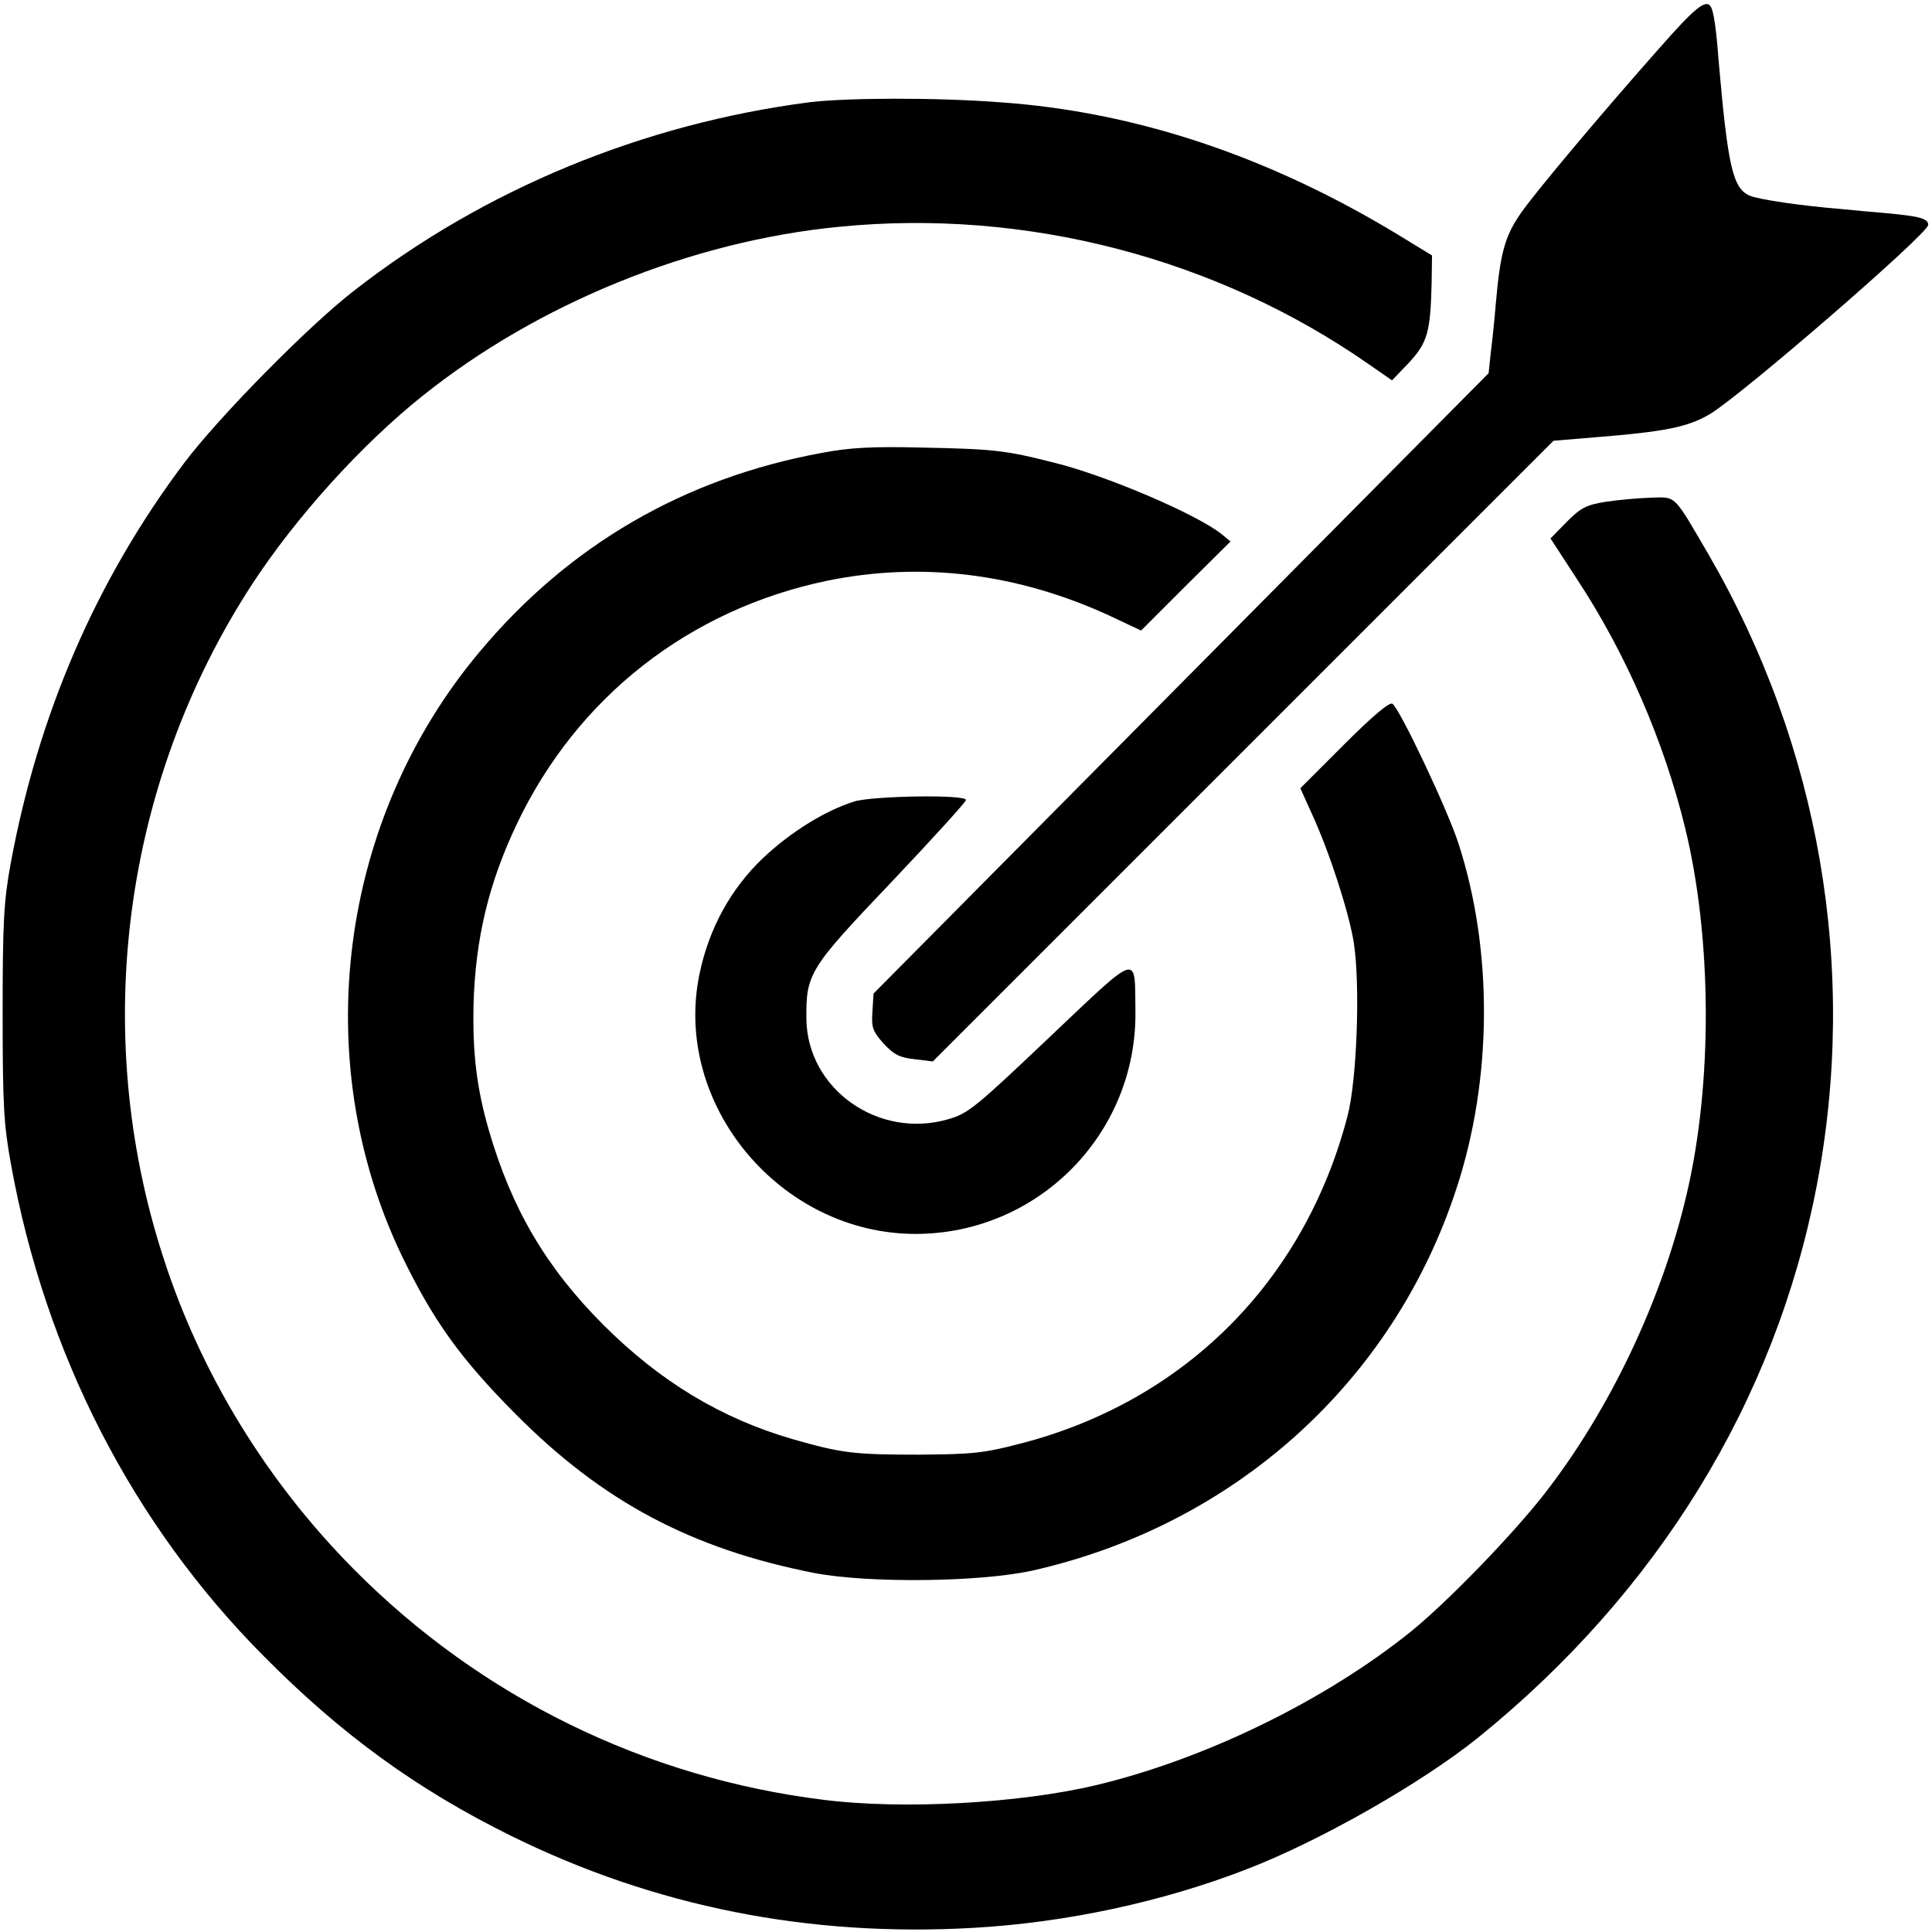
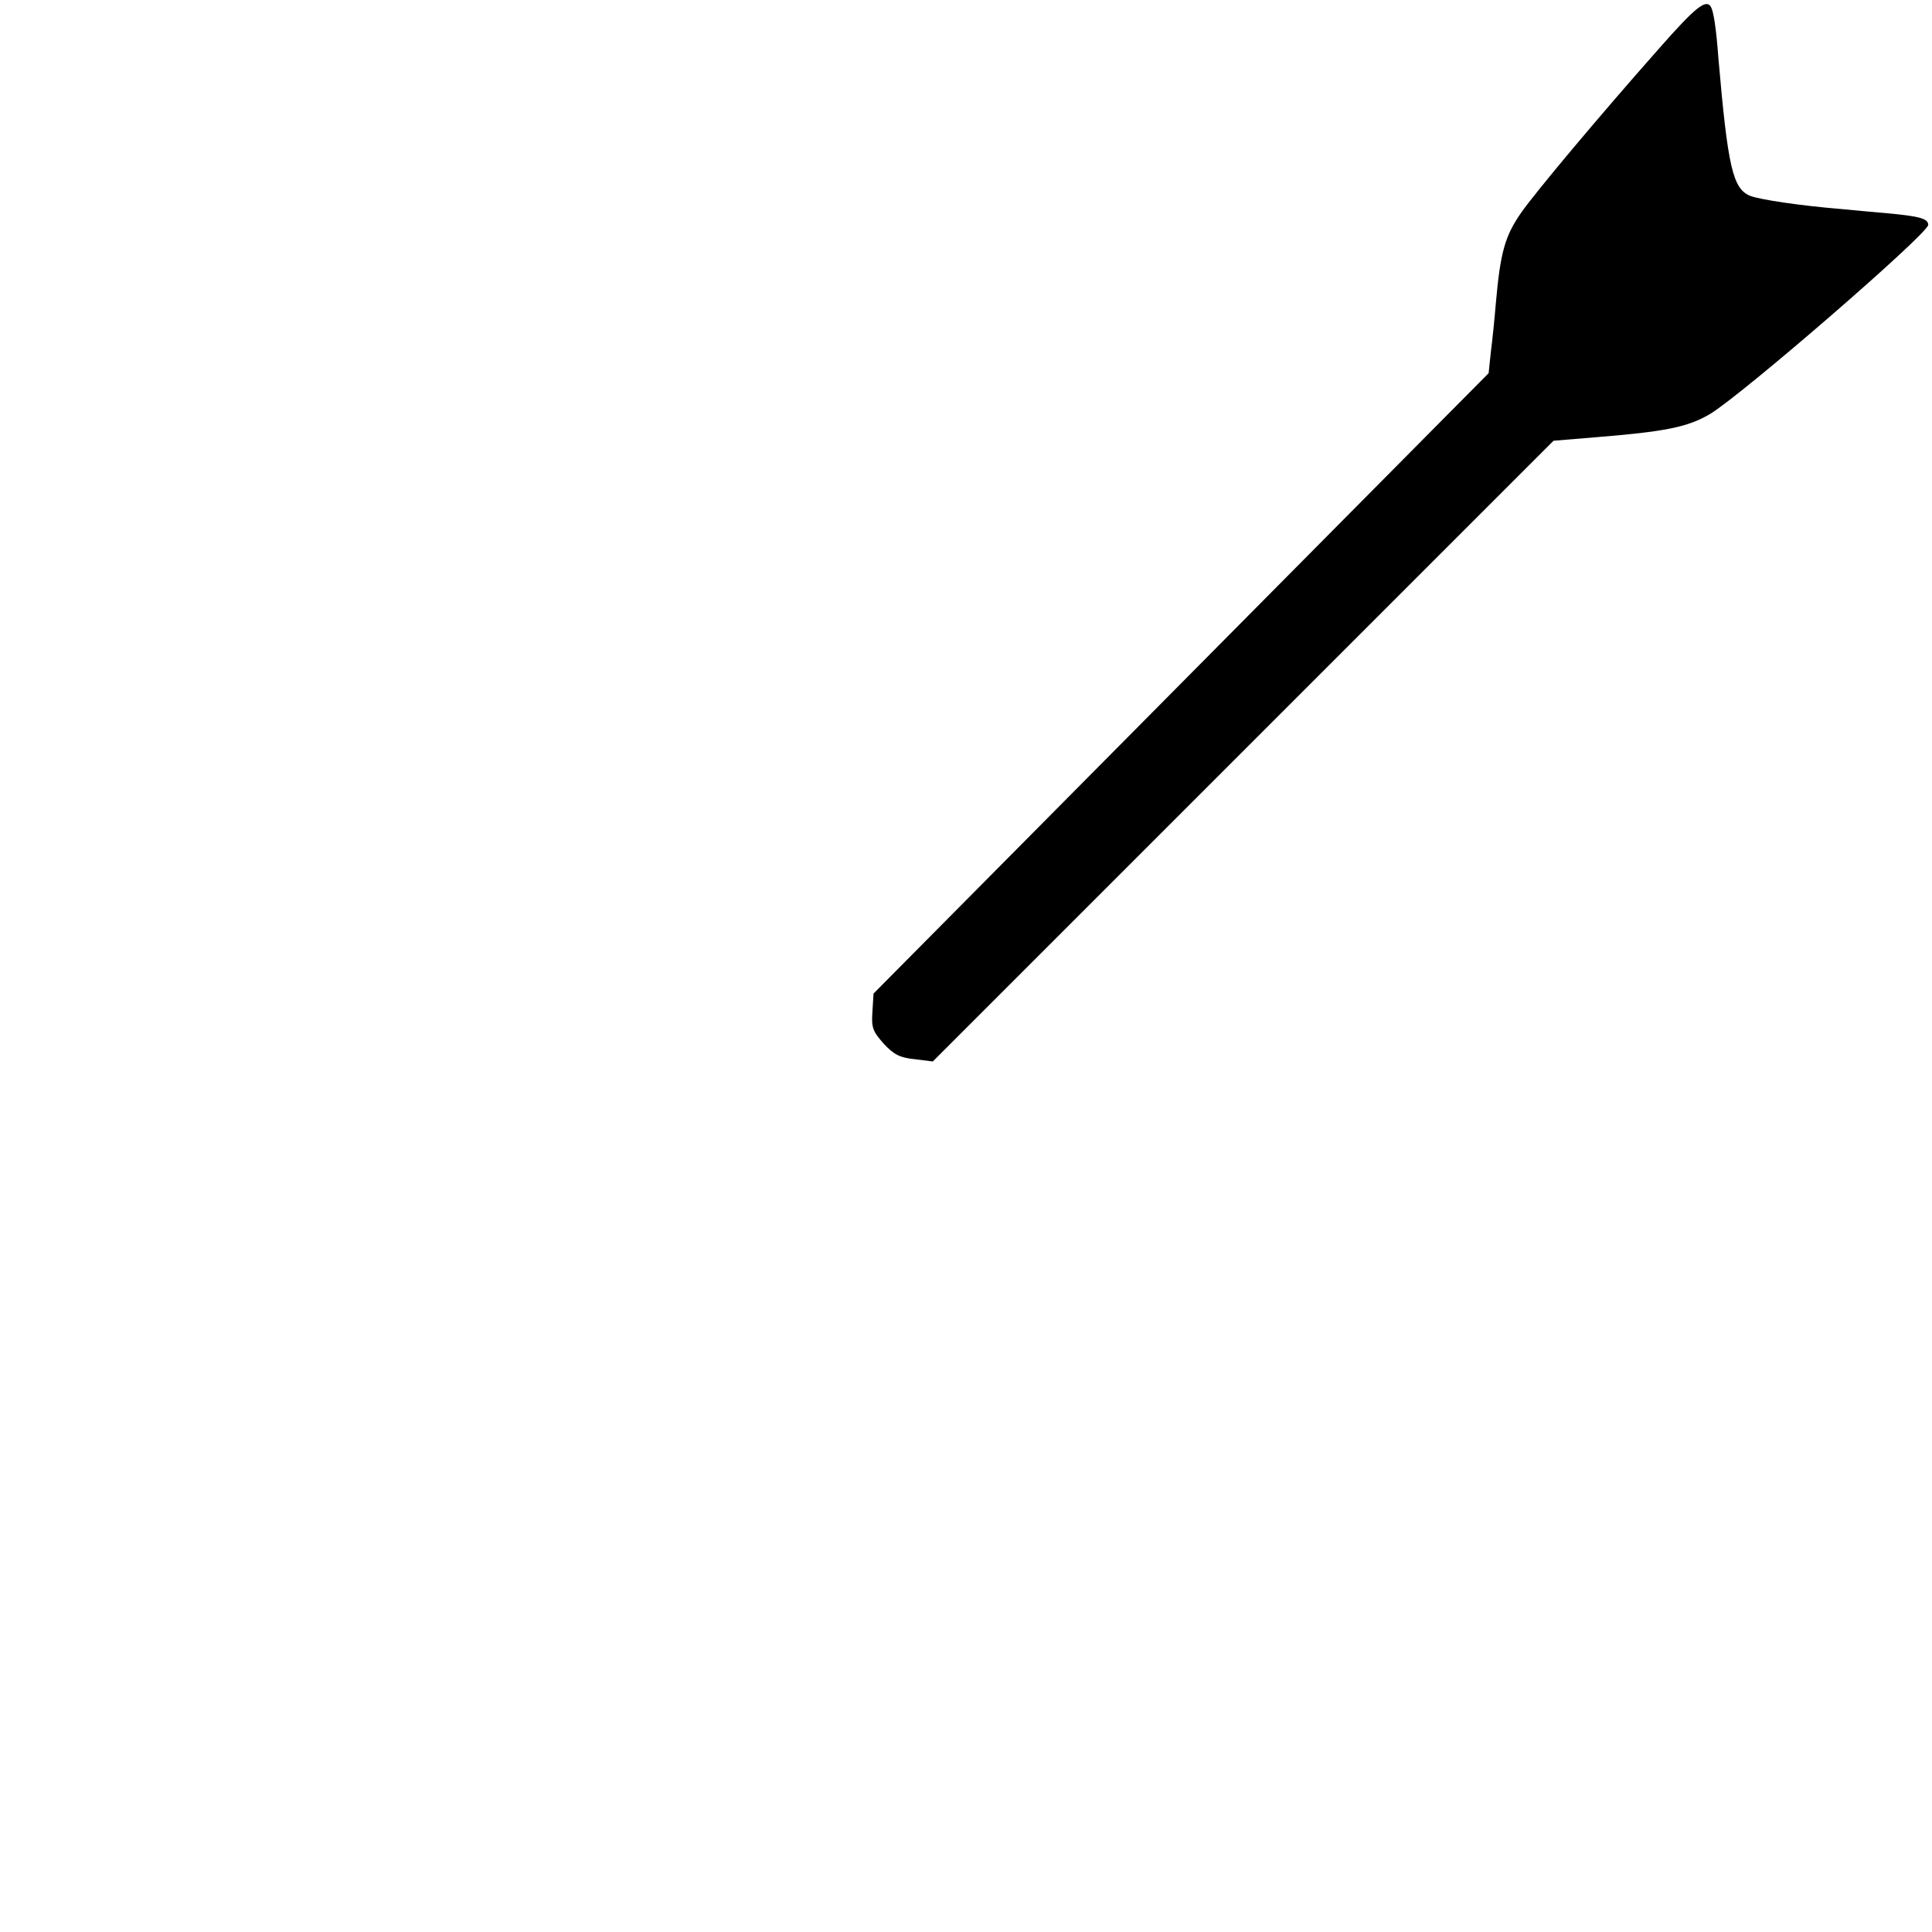
<svg xmlns="http://www.w3.org/2000/svg" version="1.0" width="512pt" height="512pt" viewBox="0 0 512 512" preserveAspectRatio="xMidYMid meet">
  <g transform="translate(0,512) scale(0.1,-0.1)" fill="#000000" stroke="none">
    <path d="M4398 4993 c-162 -183 -331 -385 -367 -437 -43 -62 -55 -105 -67 -241 -3 -38 -9 -96 -13 -127 l-6 -57 -815 -822 -815 -822 -3 -48 c-3 -43 1 -52 30 -85 27 -29 43 -37 82 -41 l48 -6 822 822 823 823 109 9 c187 15 247 27 306 62 86 52 578 478 578 501 0 17 -24 23 -110 31 -36 3 -90 8 -120 11 -110 9 -216 25 -242 35 -46 19 -59 76 -84 364 -6 82 -13 125 -20 137 -13 21 -40 0 -136 -109z" />
-     <path d="M2145 4849 c-440 -57 -861 -230 -1205 -498 -120 -92 -361 -337 -452 -458 -233 -310 -387 -666 -460 -1063 -18 -99 -21 -154 -21 -395 0 -245 3 -295 22 -400 91 -504 323 -955 670 -1304 206 -208 406 -353 655 -476 381 -188 790 -269 1226 -244 246 14 501 69 723 155 195 75 465 229 614 349 476 385 787 891 897 1460 111 574 9 1167 -287 1677 -94 161 -84 151 -154 149 -33 -1 -86 -6 -119 -11 -50 -8 -65 -16 -102 -53 l-43 -44 71 -109 c129 -196 230 -429 286 -659 71 -291 73 -676 4 -969 -65 -280 -204 -573 -378 -796 -87 -111 -257 -286 -352 -363 -227 -183 -546 -339 -836 -408 -202 -48 -511 -65 -719 -39 -474 58 -910 272 -1245 609 -233 234 -409 522 -508 831 -193 597 -106 1255 235 1780 116 178 291 372 453 501 306 245 712 410 1104 448 495 49 1000 -83 1403 -364 l62 -43 45 47 c49 53 57 81 60 212 l1 72 -90 55 c-343 208 -696 326 -1055 351 -171 13 -406 12 -505 0z" />
-     <path d="M2179 3920 c-366 -67 -670 -244 -906 -525 -375 -445 -457 -1082 -209 -1601 83 -172 155 -273 301 -420 232 -234 468 -359 795 -423 143 -27 438 -24 577 7 535 121 956 500 1123 1013 95 289 97 631 5 914 -29 90 -156 358 -175 370 -8 5 -53 -33 -128 -108 l-116 -116 33 -73 c46 -101 97 -260 109 -338 17 -113 8 -363 -17 -458 -114 -437 -432 -756 -868 -868 -96 -25 -126 -28 -268 -29 -174 0 -204 4 -334 41 -190 55 -352 153 -502 303 -152 152 -243 308 -303 514 -33 114 -44 206 -41 337 5 174 41 322 115 477 160 336 457 568 822 644 250 51 503 20 747 -92 l85 -40 118 118 119 118 -23 19 c-64 52 -306 156 -445 190 -130 33 -159 36 -353 40 -127 3 -187 0 -261 -14z" />
-     <path d="M2264 2996 c-77 -24 -169 -81 -242 -150 -85 -81 -143 -186 -168 -306 -73 -346 214 -691 574 -690 324 1 585 266 581 590 -2 155 14 160 -227 -68 -196 -186 -216 -203 -269 -218 -185 -54 -374 80 -376 266 -1 120 7 133 225 362 109 115 198 213 198 218 0 15 -247 11 -296 -4z" />
+     <path d="M2264 2996 z" />
  </g>
</svg>